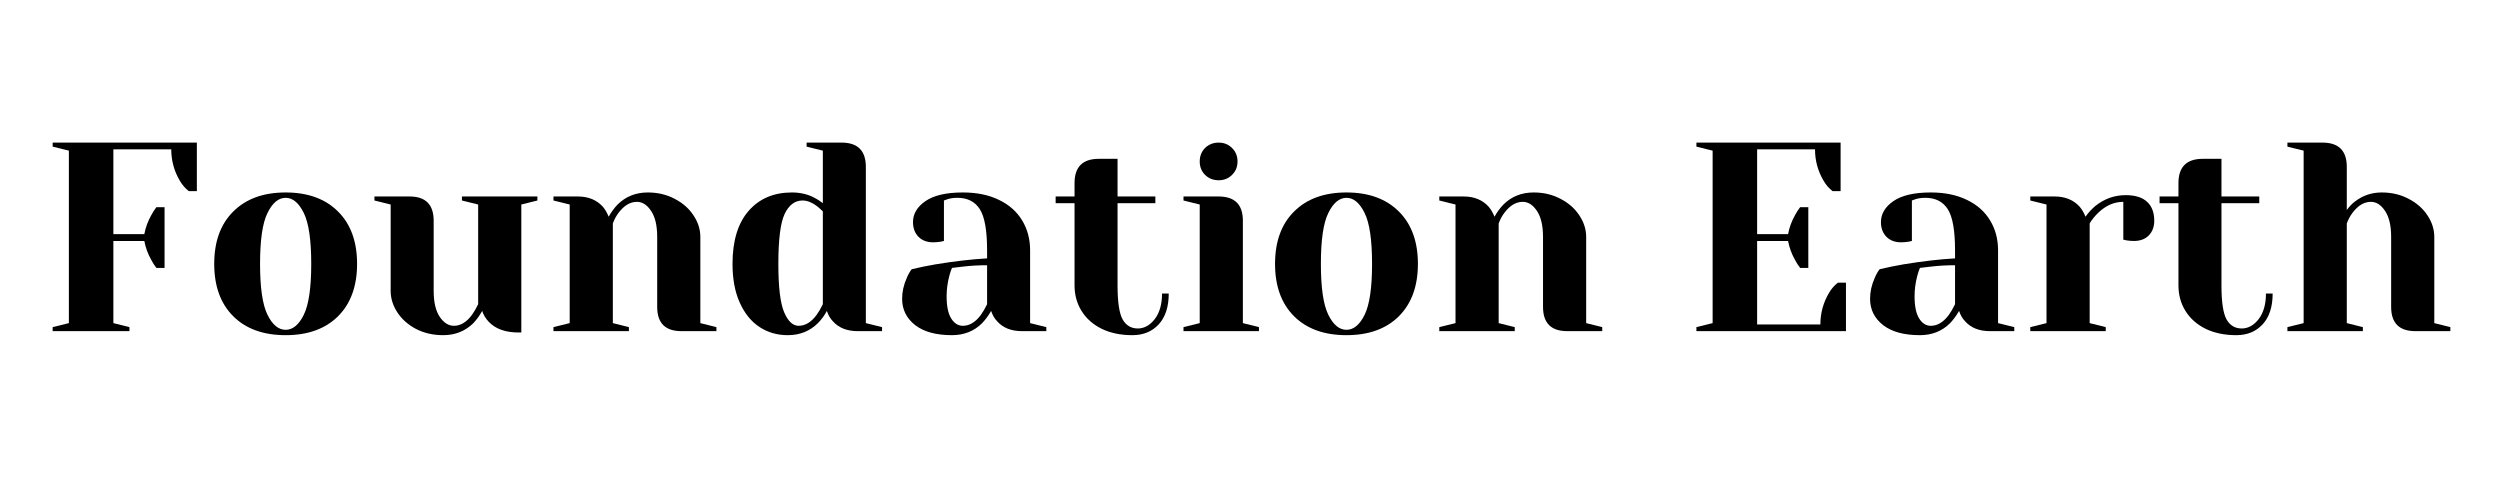
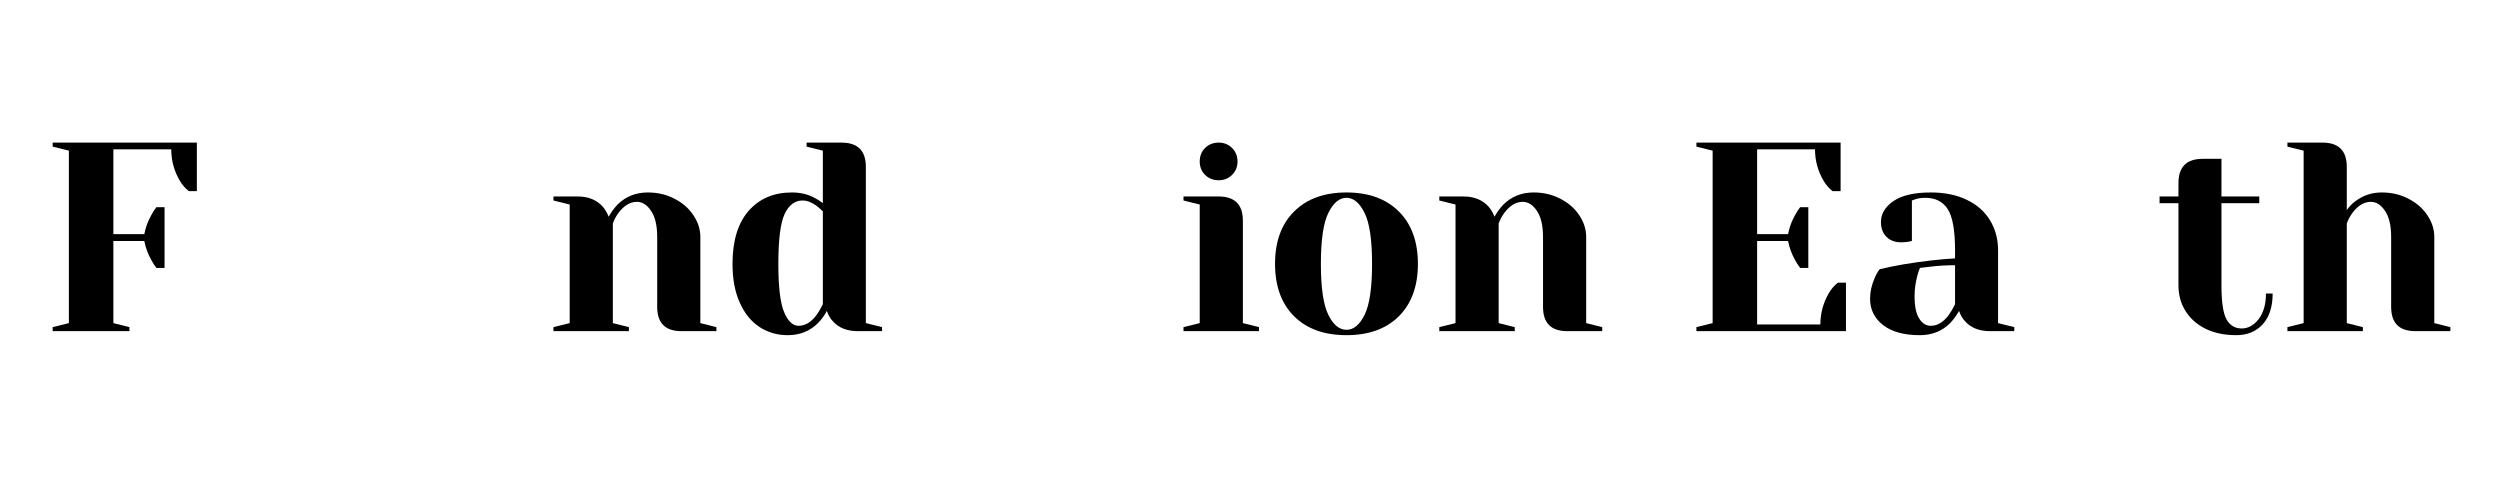
<svg xmlns="http://www.w3.org/2000/svg" width="350" zoomAndPan="magnify" viewBox="0 0 262.5 52.5" height="70" preserveAspectRatio="xMidYMid meet" version="1.2">
  <defs />
  <g id="3ed012ca67">
    <g style="fill:#000000;fill-opacity:1;">
      <g transform="translate(4.123, 34.771)">
        <path style="stroke:none" d="M 1.406 -0.422 L 3.109 -0.844 L 3.109 -18.953 L 1.406 -19.375 L 1.406 -19.797 L 16.547 -19.797 L 16.547 -14.703 L 15.703 -14.703 C 15.336 -14.984 15.023 -15.344 14.766 -15.781 C 14.16 -16.801 13.859 -17.906 13.859 -19.094 L 7.781 -19.094 L 7.781 -10.188 L 11.031 -10.188 C 11.164 -10.895 11.41 -11.562 11.766 -12.188 C 11.91 -12.469 12.086 -12.742 12.297 -13.016 L 13.156 -13.016 L 13.156 -6.641 L 12.297 -6.641 C 12.086 -6.91 11.91 -7.188 11.766 -7.469 C 11.41 -8.094 11.164 -8.758 11.031 -9.469 L 7.781 -9.469 L 7.781 -0.844 L 9.469 -0.422 L 9.469 0 L 1.406 0 Z M 1.406 -0.422 " />
      </g>
    </g>
    <g style="fill:#000000;fill-opacity:1;">
      <g transform="translate(21.368, 34.771)">
-         <path style="stroke:none" d="M 8.625 0.422 C 6.289 0.422 4.457 -0.238 3.125 -1.562 C 1.789 -2.895 1.125 -4.727 1.125 -7.062 C 1.125 -9.406 1.789 -11.238 3.125 -12.562 C 4.457 -13.895 6.289 -14.562 8.625 -14.562 C 10.957 -14.562 12.789 -13.895 14.125 -12.562 C 15.457 -11.238 16.125 -9.406 16.125 -7.062 C 16.125 -4.727 15.457 -2.895 14.125 -1.562 C 12.789 -0.238 10.957 0.422 8.625 0.422 Z M 8.625 -0.141 C 9.375 -0.141 10.008 -0.664 10.531 -1.719 C 11.051 -2.781 11.312 -4.562 11.312 -7.062 C 11.312 -9.57 11.051 -11.352 10.531 -12.406 C 10.008 -13.469 9.375 -14 8.625 -14 C 7.875 -14 7.238 -13.469 6.719 -12.406 C 6.195 -11.352 5.938 -9.57 5.938 -7.062 C 5.938 -4.562 6.195 -2.781 6.719 -1.719 C 7.238 -0.664 7.875 -0.141 8.625 -0.141 Z M 8.625 -0.141 " />
-       </g>
+         </g>
    </g>
    <g style="fill:#000000;fill-opacity:1;">
      <g transform="translate(38.613, 34.771)">
-         <path style="stroke:none" d="M 7.922 0.422 C 6.859 0.422 5.906 0.203 5.062 -0.234 C 4.227 -0.68 3.578 -1.258 3.109 -1.969 C 2.641 -2.688 2.406 -3.441 2.406 -4.234 L 2.406 -13.297 L 0.703 -13.719 L 0.703 -14.141 L 4.391 -14.141 C 6.078 -14.141 6.922 -13.289 6.922 -11.594 L 6.922 -4.234 C 6.922 -3.047 7.133 -2.133 7.562 -1.5 C 7.988 -0.875 8.484 -0.562 9.047 -0.562 C 9.742 -0.562 10.375 -0.941 10.938 -1.703 C 11.145 -1.984 11.363 -2.359 11.594 -2.828 L 11.594 -13.297 L 9.891 -13.719 L 9.891 -14.141 L 17.812 -14.141 L 17.812 -13.719 L 16.125 -13.297 L 16.125 0.141 L 15.844 0.141 C 14.457 0.141 13.41 -0.234 12.703 -0.984 C 12.379 -1.328 12.148 -1.707 12.016 -2.125 C 11.754 -1.645 11.445 -1.219 11.094 -0.844 C 10.238 0 9.18 0.422 7.922 0.422 Z M 7.922 0.422 " />
-       </g>
+         </g>
    </g>
    <g style="fill:#000000;fill-opacity:1;">
      <g transform="translate(56.989, 34.771)">
        <path style="stroke:none" d="M 1.125 -0.422 L 2.828 -0.844 L 2.828 -13.297 L 1.125 -13.719 L 1.125 -14.141 L 3.672 -14.141 C 4.785 -14.141 5.664 -13.781 6.312 -13.062 C 6.551 -12.781 6.754 -12.43 6.922 -12.016 C 7.191 -12.504 7.504 -12.93 7.859 -13.297 C 8.711 -14.141 9.77 -14.562 11.031 -14.562 C 12.082 -14.562 13.023 -14.336 13.859 -13.891 C 14.703 -13.453 15.359 -12.875 15.828 -12.156 C 16.305 -11.445 16.547 -10.691 16.547 -9.891 L 16.547 -0.844 L 18.234 -0.422 L 18.234 0 L 14.562 0 C 12.863 0 12.016 -0.848 12.016 -2.547 L 12.016 -9.891 C 12.016 -11.086 11.801 -12 11.375 -12.625 C 10.957 -13.258 10.461 -13.578 9.891 -13.578 C 9.18 -13.578 8.539 -13.195 7.969 -12.438 C 7.727 -12.125 7.523 -11.75 7.359 -11.312 L 7.359 -0.844 L 9.047 -0.422 L 9.047 0 L 1.125 0 Z M 1.125 -0.422 " />
      </g>
    </g>
    <g style="fill:#000000;fill-opacity:1;">
      <g transform="translate(75.789, 34.771)">
        <path style="stroke:none" d="M 6.922 0.422 C 5.816 0.422 4.828 0.133 3.953 -0.438 C 3.086 -1.008 2.398 -1.859 1.891 -2.984 C 1.379 -4.109 1.125 -5.469 1.125 -7.062 C 1.125 -9.477 1.688 -11.332 2.812 -12.625 C 3.938 -13.914 5.453 -14.562 7.359 -14.562 C 8.254 -14.562 9.047 -14.375 9.734 -14 C 10.016 -13.863 10.305 -13.676 10.609 -13.438 L 10.609 -18.953 L 8.906 -19.375 L 8.906 -19.797 L 12.578 -19.797 C 14.273 -19.797 15.125 -18.945 15.125 -17.25 L 15.125 -0.844 L 16.828 -0.422 L 16.828 0 L 14.281 0 C 13.145 0 12.27 -0.348 11.656 -1.047 C 11.383 -1.328 11.176 -1.688 11.031 -2.125 C 10.781 -1.645 10.469 -1.219 10.094 -0.844 C 9.25 0 8.191 0.422 6.922 0.422 Z M 8.062 -0.562 C 8.758 -0.562 9.391 -0.941 9.953 -1.703 C 10.16 -1.984 10.379 -2.359 10.609 -2.828 L 10.609 -12.578 C 10.398 -12.785 10.18 -12.977 9.953 -13.156 C 9.441 -13.531 8.953 -13.719 8.484 -13.719 C 7.672 -13.719 7.039 -13.242 6.594 -12.297 C 6.156 -11.359 5.938 -9.613 5.938 -7.062 C 5.938 -4.633 6.141 -2.941 6.547 -1.984 C 6.953 -1.035 7.457 -0.562 8.062 -0.562 Z M 8.062 -0.562 " />
      </g>
    </g>
    <g style="fill:#000000;fill-opacity:1;">
      <g transform="translate(93.317, 34.771)">
-         <path style="stroke:none" d="M 6.641 0.422 C 4.961 0.422 3.672 0.066 2.766 -0.641 C 1.859 -1.359 1.406 -2.273 1.406 -3.391 C 1.406 -4.129 1.566 -4.859 1.891 -5.578 C 2.023 -5.91 2.195 -6.219 2.406 -6.5 C 3.176 -6.688 4.016 -6.859 4.922 -7.016 C 6.953 -7.348 8.754 -7.555 10.328 -7.641 L 10.328 -8.484 C 10.328 -10.578 10.07 -12.02 9.562 -12.812 C 9.051 -13.602 8.27 -14 7.219 -14 C 6.82 -14 6.477 -13.953 6.188 -13.859 L 5.797 -13.719 L 5.797 -9.469 L 5.438 -9.391 C 5.133 -9.348 4.879 -9.328 4.672 -9.328 C 4.023 -9.328 3.508 -9.52 3.125 -9.906 C 2.738 -10.301 2.547 -10.816 2.547 -11.453 C 2.547 -12.316 2.984 -13.051 3.859 -13.656 C 4.734 -14.258 6.039 -14.562 7.781 -14.562 C 9.25 -14.562 10.516 -14.301 11.578 -13.781 C 12.641 -13.27 13.445 -12.555 14 -11.641 C 14.562 -10.723 14.844 -9.672 14.844 -8.484 L 14.844 -0.844 L 16.547 -0.422 L 16.547 0 L 14 0 C 12.863 0 11.988 -0.348 11.375 -1.047 C 11.102 -1.328 10.895 -1.688 10.75 -2.125 C 10.477 -1.645 10.164 -1.219 9.812 -0.844 C 8.969 0 7.91 0.422 6.641 0.422 Z M 7.781 -0.562 C 8.477 -0.562 9.109 -0.941 9.672 -1.703 C 9.879 -1.984 10.098 -2.359 10.328 -2.828 L 10.328 -6.922 C 9.453 -6.922 8.617 -6.875 7.828 -6.781 C 7.242 -6.707 6.848 -6.66 6.641 -6.641 C 6.547 -6.43 6.453 -6.148 6.359 -5.797 C 6.172 -5.078 6.078 -4.367 6.078 -3.672 C 6.078 -2.617 6.238 -1.836 6.562 -1.328 C 6.883 -0.816 7.289 -0.562 7.781 -0.562 Z M 7.781 -0.562 " />
-       </g>
+         </g>
    </g>
    <g style="fill:#000000;fill-opacity:1;">
      <g transform="translate(110.421, 34.771)">
-         <path style="stroke:none" d="M 8.484 0.422 C 7.242 0.422 6.164 0.195 5.25 -0.25 C 4.332 -0.707 3.629 -1.332 3.141 -2.125 C 2.648 -2.914 2.406 -3.812 2.406 -4.812 L 2.406 -13.438 L 0.422 -13.438 L 0.422 -14.141 L 2.406 -14.141 L 2.406 -15.547 C 2.406 -17.242 3.254 -18.094 4.953 -18.094 L 6.922 -18.094 L 6.922 -14.141 L 10.891 -14.141 L 10.891 -13.438 L 6.922 -13.438 L 6.922 -4.812 C 6.922 -3.07 7.098 -1.879 7.453 -1.234 C 7.816 -0.598 8.348 -0.281 9.047 -0.281 C 9.723 -0.281 10.316 -0.609 10.828 -1.266 C 11.336 -1.93 11.594 -2.828 11.594 -3.953 L 12.297 -3.953 C 12.297 -2.555 11.945 -1.477 11.25 -0.719 C 10.551 0.039 9.629 0.422 8.484 0.422 Z M 8.484 0.422 " />
-       </g>
+         </g>
    </g>
    <g style="fill:#000000;fill-opacity:1;">
      <g transform="translate(123.143, 34.771)">
        <path style="stroke:none" d="M 1.125 -0.422 L 2.828 -0.844 L 2.828 -13.297 L 1.125 -13.719 L 1.125 -14.141 L 4.812 -14.141 C 6.508 -14.141 7.359 -13.289 7.359 -11.594 L 7.359 -0.844 L 9.047 -0.422 L 9.047 0 L 1.125 0 Z M 4.812 -15.844 C 4.25 -15.844 3.773 -16.031 3.391 -16.406 C 3.016 -16.781 2.828 -17.25 2.828 -17.812 C 2.828 -18.383 3.016 -18.859 3.391 -19.234 C 3.773 -19.609 4.25 -19.797 4.812 -19.797 C 5.375 -19.797 5.844 -19.609 6.219 -19.234 C 6.602 -18.859 6.797 -18.383 6.797 -17.812 C 6.797 -17.25 6.602 -16.781 6.219 -16.406 C 5.844 -16.031 5.375 -15.844 4.812 -15.844 Z M 4.812 -15.844 " />
      </g>
    </g>
    <g style="fill:#000000;fill-opacity:1;">
      <g transform="translate(132.755, 34.771)">
        <path style="stroke:none" d="M 8.625 0.422 C 6.289 0.422 4.457 -0.238 3.125 -1.562 C 1.789 -2.895 1.125 -4.727 1.125 -7.062 C 1.125 -9.406 1.789 -11.238 3.125 -12.562 C 4.457 -13.895 6.289 -14.562 8.625 -14.562 C 10.957 -14.562 12.789 -13.895 14.125 -12.562 C 15.457 -11.238 16.125 -9.406 16.125 -7.062 C 16.125 -4.727 15.457 -2.895 14.125 -1.562 C 12.789 -0.238 10.957 0.422 8.625 0.422 Z M 8.625 -0.141 C 9.375 -0.141 10.008 -0.664 10.531 -1.719 C 11.051 -2.781 11.312 -4.562 11.312 -7.062 C 11.312 -9.57 11.051 -11.352 10.531 -12.406 C 10.008 -13.469 9.375 -14 8.625 -14 C 7.875 -14 7.238 -13.469 6.719 -12.406 C 6.195 -11.352 5.938 -9.57 5.938 -7.062 C 5.938 -4.562 6.195 -2.781 6.719 -1.719 C 7.238 -0.664 7.875 -0.141 8.625 -0.141 Z M 8.625 -0.141 " />
      </g>
    </g>
    <g style="fill:#000000;fill-opacity:1;">
      <g transform="translate(150.001, 34.771)">
        <path style="stroke:none" d="M 1.125 -0.422 L 2.828 -0.844 L 2.828 -13.297 L 1.125 -13.719 L 1.125 -14.141 L 3.672 -14.141 C 4.785 -14.141 5.664 -13.781 6.312 -13.062 C 6.551 -12.781 6.754 -12.43 6.922 -12.016 C 7.191 -12.504 7.504 -12.93 7.859 -13.297 C 8.711 -14.141 9.77 -14.562 11.031 -14.562 C 12.082 -14.562 13.023 -14.336 13.859 -13.891 C 14.703 -13.453 15.359 -12.875 15.828 -12.156 C 16.305 -11.445 16.547 -10.691 16.547 -9.891 L 16.547 -0.844 L 18.234 -0.422 L 18.234 0 L 14.562 0 C 12.863 0 12.016 -0.848 12.016 -2.547 L 12.016 -9.891 C 12.016 -11.086 11.801 -12 11.375 -12.625 C 10.957 -13.258 10.461 -13.578 9.891 -13.578 C 9.18 -13.578 8.539 -13.195 7.969 -12.438 C 7.727 -12.125 7.523 -11.75 7.359 -11.312 L 7.359 -0.844 L 9.047 -0.422 L 9.047 0 L 1.125 0 Z M 1.125 -0.422 " />
      </g>
    </g>
    <g style="fill:#000000;fill-opacity:1;">
      <g transform="translate(168.801, 34.771)">
        <path style="stroke:none" d="" />
      </g>
    </g>
    <g style="fill:#000000;fill-opacity:1;">
      <g transform="translate(176.717, 34.771)">
        <path style="stroke:none" d="M 1.406 -0.422 L 3.109 -0.844 L 3.109 -18.953 L 1.406 -19.375 L 1.406 -19.797 L 16.547 -19.797 L 16.547 -14.703 L 15.703 -14.703 C 15.336 -14.984 15.023 -15.344 14.766 -15.781 C 14.16 -16.801 13.859 -17.906 13.859 -19.094 L 7.781 -19.094 L 7.781 -10.188 L 11.031 -10.188 C 11.164 -10.895 11.41 -11.562 11.766 -12.188 C 11.91 -12.469 12.086 -12.742 12.297 -13.016 L 13.156 -13.016 L 13.156 -6.641 L 12.297 -6.641 C 12.086 -6.91 11.91 -7.188 11.766 -7.469 C 11.41 -8.094 11.164 -8.758 11.031 -9.469 L 7.781 -9.469 L 7.781 -0.703 L 14.422 -0.703 C 14.422 -1.891 14.723 -2.992 15.328 -4.016 C 15.586 -4.453 15.898 -4.812 16.266 -5.094 L 17.109 -5.094 L 17.109 0 L 1.406 0 Z M 1.406 -0.422 " />
      </g>
    </g>
    <g style="fill:#000000;fill-opacity:1;">
      <g transform="translate(194.952, 34.771)">
        <path style="stroke:none" d="M 6.641 0.422 C 4.961 0.422 3.672 0.066 2.766 -0.641 C 1.859 -1.359 1.406 -2.273 1.406 -3.391 C 1.406 -4.129 1.566 -4.859 1.891 -5.578 C 2.023 -5.91 2.195 -6.219 2.406 -6.5 C 3.176 -6.688 4.016 -6.859 4.922 -7.016 C 6.953 -7.348 8.754 -7.555 10.328 -7.641 L 10.328 -8.484 C 10.328 -10.578 10.07 -12.02 9.562 -12.812 C 9.051 -13.602 8.27 -14 7.219 -14 C 6.82 -14 6.477 -13.953 6.188 -13.859 L 5.797 -13.719 L 5.797 -9.469 L 5.438 -9.391 C 5.133 -9.348 4.879 -9.328 4.672 -9.328 C 4.023 -9.328 3.508 -9.52 3.125 -9.906 C 2.738 -10.301 2.547 -10.816 2.547 -11.453 C 2.547 -12.316 2.984 -13.051 3.859 -13.656 C 4.734 -14.258 6.039 -14.562 7.781 -14.562 C 9.25 -14.562 10.516 -14.301 11.578 -13.781 C 12.641 -13.27 13.445 -12.555 14 -11.641 C 14.562 -10.723 14.844 -9.672 14.844 -8.484 L 14.844 -0.844 L 16.547 -0.422 L 16.547 0 L 14 0 C 12.863 0 11.988 -0.348 11.375 -1.047 C 11.102 -1.328 10.895 -1.688 10.75 -2.125 C 10.477 -1.645 10.164 -1.219 9.812 -0.844 C 8.969 0 7.91 0.422 6.641 0.422 Z M 7.781 -0.562 C 8.477 -0.562 9.109 -0.941 9.672 -1.703 C 9.879 -1.984 10.098 -2.359 10.328 -2.828 L 10.328 -6.922 C 9.453 -6.922 8.617 -6.875 7.828 -6.781 C 7.242 -6.707 6.848 -6.66 6.641 -6.641 C 6.547 -6.43 6.453 -6.148 6.359 -5.797 C 6.172 -5.078 6.078 -4.367 6.078 -3.672 C 6.078 -2.617 6.238 -1.836 6.562 -1.328 C 6.883 -0.816 7.289 -0.562 7.781 -0.562 Z M 7.781 -0.562 " />
      </g>
    </g>
    <g style="fill:#000000;fill-opacity:1;">
      <g transform="translate(212.056, 34.771)">
-         <path style="stroke:none" d="M 1.125 -0.422 L 2.828 -0.844 L 2.828 -13.297 L 1.125 -13.719 L 1.125 -14.141 L 3.672 -14.141 C 4.785 -14.141 5.664 -13.781 6.312 -13.062 C 6.551 -12.781 6.754 -12.43 6.922 -12.016 C 7.211 -12.43 7.562 -12.812 7.969 -13.156 C 8.914 -13.906 9.973 -14.281 11.141 -14.281 C 12.141 -14.281 12.891 -14.047 13.391 -13.578 C 13.891 -13.117 14.141 -12.457 14.141 -11.594 C 14.141 -10.957 13.945 -10.441 13.562 -10.047 C 13.176 -9.66 12.66 -9.469 12.016 -9.469 C 11.754 -9.469 11.492 -9.488 11.234 -9.531 L 10.891 -9.609 L 10.891 -13.578 C 9.93 -13.578 9.055 -13.195 8.266 -12.438 C 7.879 -12.062 7.578 -11.688 7.359 -11.312 L 7.359 -0.844 L 9.047 -0.422 L 9.047 0 L 1.125 0 Z M 1.125 -0.422 " />
-       </g>
+         </g>
    </g>
    <g style="fill:#000000;fill-opacity:1;">
      <g transform="translate(226.332, 34.771)">
        <path style="stroke:none" d="M 8.484 0.422 C 7.242 0.422 6.164 0.195 5.25 -0.25 C 4.332 -0.707 3.629 -1.332 3.141 -2.125 C 2.648 -2.914 2.406 -3.812 2.406 -4.812 L 2.406 -13.438 L 0.422 -13.438 L 0.422 -14.141 L 2.406 -14.141 L 2.406 -15.547 C 2.406 -17.242 3.254 -18.094 4.953 -18.094 L 6.922 -18.094 L 6.922 -14.141 L 10.891 -14.141 L 10.891 -13.438 L 6.922 -13.438 L 6.922 -4.812 C 6.922 -3.07 7.098 -1.879 7.453 -1.234 C 7.816 -0.598 8.348 -0.281 9.047 -0.281 C 9.723 -0.281 10.316 -0.609 10.828 -1.266 C 11.336 -1.93 11.594 -2.828 11.594 -3.953 L 12.297 -3.953 C 12.297 -2.555 11.945 -1.477 11.25 -0.719 C 10.551 0.039 9.629 0.422 8.484 0.422 Z M 8.484 0.422 " />
      </g>
    </g>
    <g style="fill:#000000;fill-opacity:1;">
      <g transform="translate(239.054, 34.771)">
        <path style="stroke:none" d="M 1.125 -0.422 L 2.828 -0.844 L 2.828 -18.953 L 1.125 -19.375 L 1.125 -19.797 L 4.812 -19.797 C 6.508 -19.797 7.359 -18.945 7.359 -17.25 L 7.359 -12.719 C 7.641 -13.102 7.93 -13.406 8.234 -13.625 C 9.047 -14.25 9.977 -14.562 11.031 -14.562 C 12.082 -14.562 13.023 -14.336 13.859 -13.891 C 14.703 -13.453 15.359 -12.875 15.828 -12.156 C 16.305 -11.445 16.547 -10.691 16.547 -9.891 L 16.547 -0.844 L 18.234 -0.422 L 18.234 0 L 14.562 0 C 12.863 0 12.016 -0.848 12.016 -2.547 L 12.016 -9.891 C 12.016 -11.086 11.801 -12 11.375 -12.625 C 10.957 -13.258 10.461 -13.578 9.891 -13.578 C 9.18 -13.578 8.539 -13.195 7.969 -12.438 C 7.727 -12.125 7.523 -11.75 7.359 -11.312 L 7.359 -0.844 L 9.047 -0.422 L 9.047 0 L 1.125 0 Z M 1.125 -0.422 " />
      </g>
    </g>
  </g>
</svg>